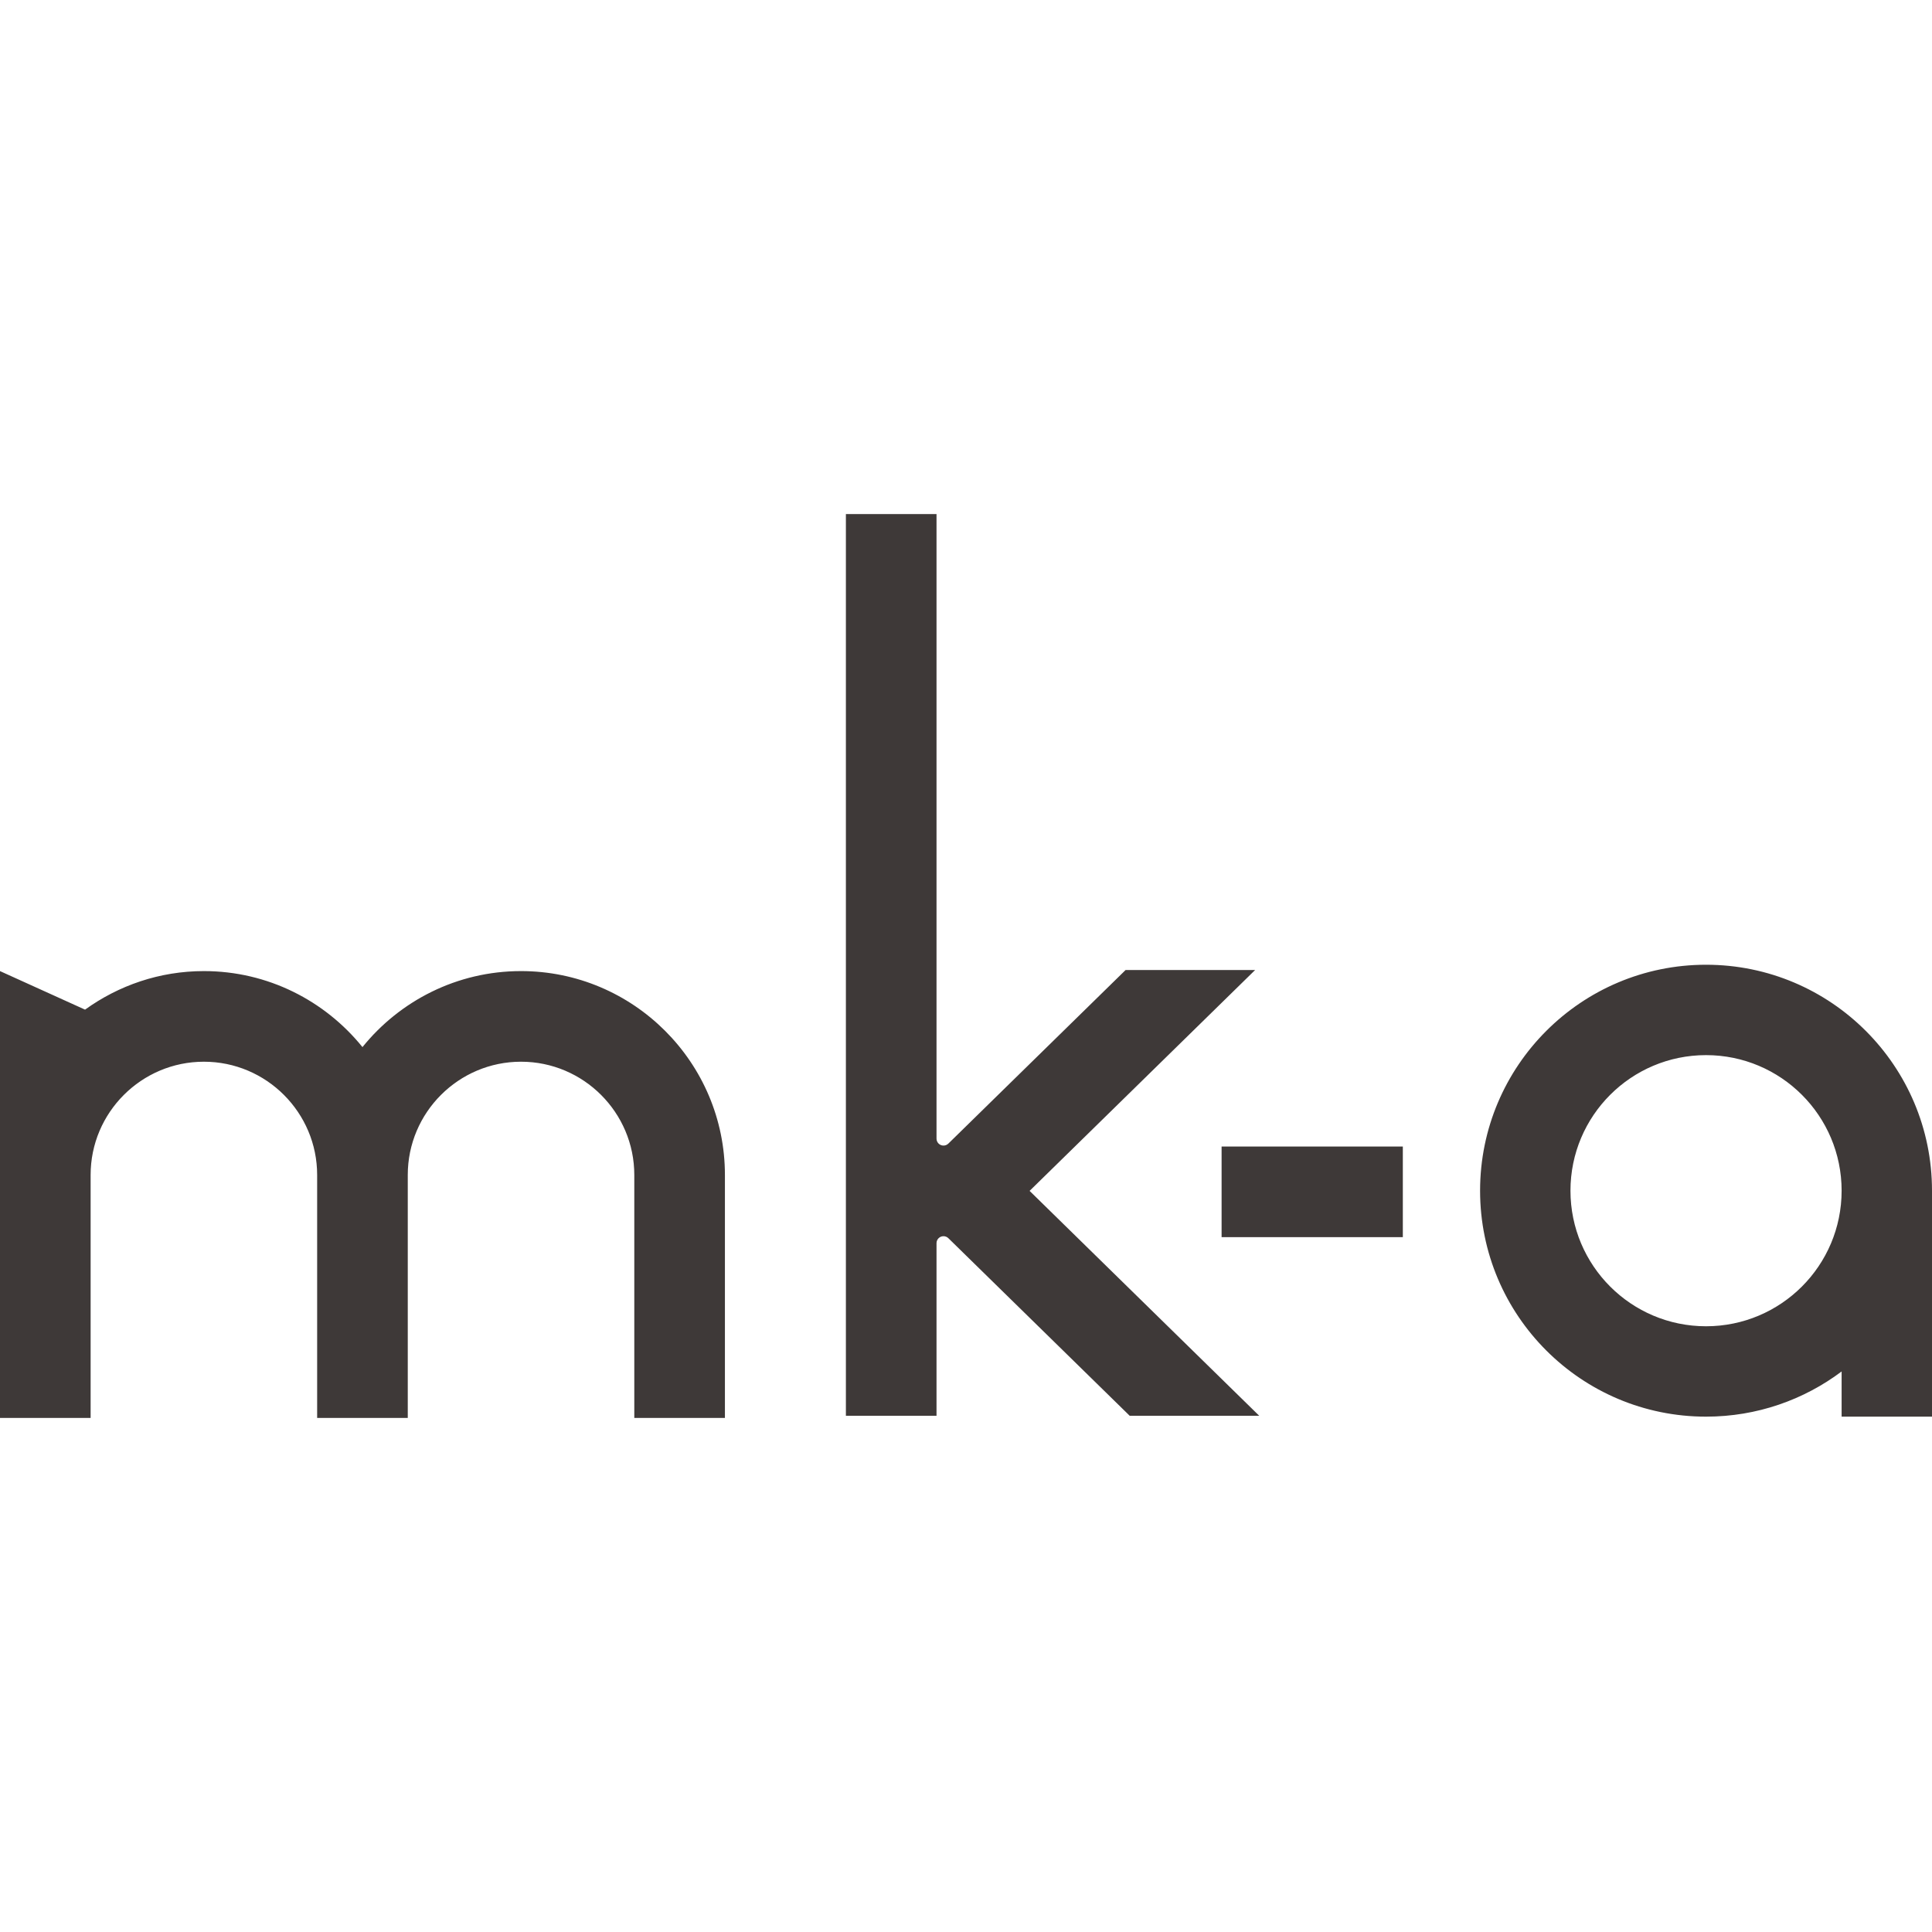
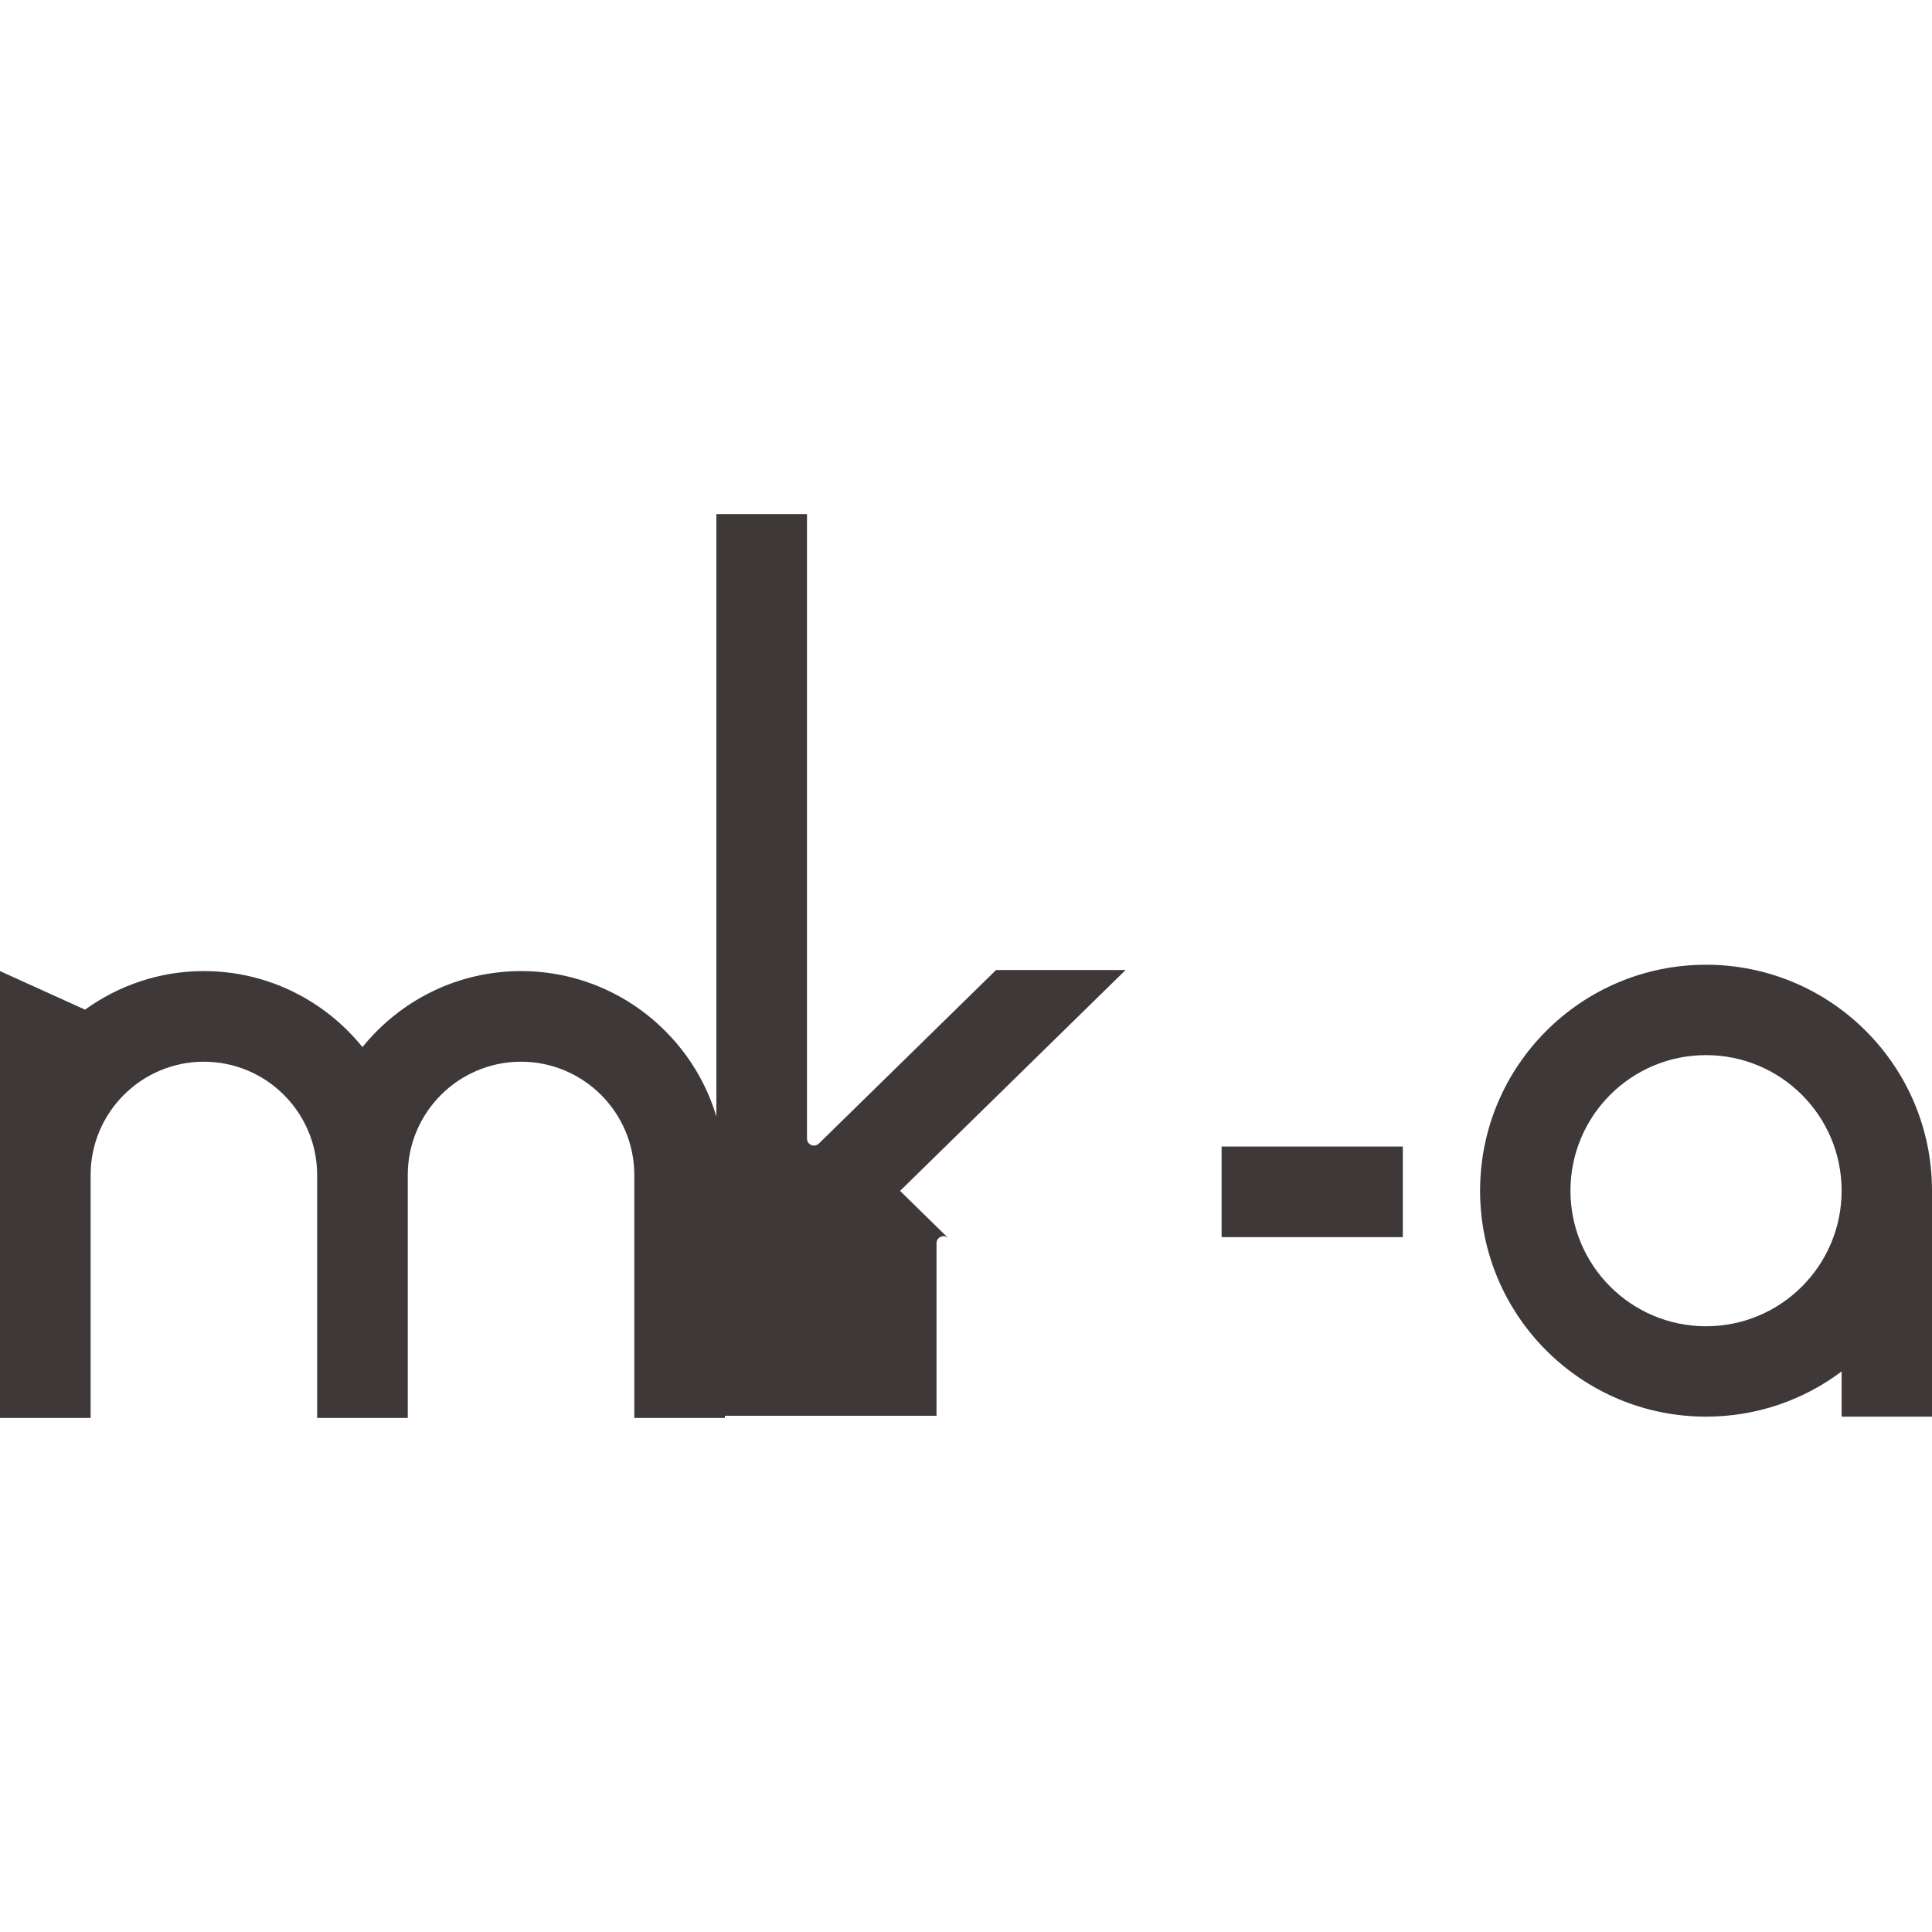
<svg xmlns="http://www.w3.org/2000/svg" xmlns:ns1="http://www.serif.com/" width="100%" height="100%" viewBox="0 0 192 192" version="1.1" xml:space="preserve" style="fill-rule:evenodd;clip-rule:evenodd;stroke-linejoin:round;stroke-miterlimit:2;">
-   <rect id="アートボード1" x="0" y="0" width="192" height="192" style="fill:#fff;" />
  <clipPath id="_clip1">
    <rect id="アートボード11" ns1:id="アートボード1" x="0" y="0" width="192" height="192" />
  </clipPath>
  <g clip-path="url(#_clip1)">
    <g>
      <g>
-         <path d="M169.544,131.803c7.442,0 13.474,-6.032 13.474,-13.473c-0,-7.441 -6.032,-13.473 -13.474,-13.473c-7.441,-0 -13.473,6.032 -13.473,13.473c0,7.441 6.032,13.473 13.473,13.473m0,-35.928c12.402,-0 22.456,10.053 22.456,22.455l0,22.455l-8.982,0l-0,-4.49c-3.754,2.819 -8.418,4.49 -13.474,4.49c-12.401,0 -22.455,-10.053 -22.455,-22.455c-0,-12.402 10.054,-22.455 22.455,-22.455m-76.474,44.824l-0,-17.154c-0,-0.382 0.31,-0.693 0.693,-0.693c0.181,0 0.355,0.071 0.484,0.198l18.022,17.649l12.872,-0l-22.821,-22.35l22.415,-21.952l-12.872,0l-17.616,17.251c-0.129,0.127 -0.303,0.198 -0.484,0.198c-0.383,0 -0.693,-0.31 -0.693,-0.693l-0,-62.064l-9.006,0l-0,89.61l9.006,-0Zm-41.291,-44.193c-6.361,-0 -12.04,2.953 -15.758,7.554c-3.717,-4.601 -9.397,-7.554 -15.758,-7.554c-4.409,-0 -8.481,1.431 -11.81,3.831l-8.453,-3.831l-0,44.405l9.006,-0l-0,-24.144c-0,-6.206 5.049,-11.255 11.257,-11.255c6.206,-0 11.255,5.049 11.255,11.255l0,24.144l9.006,-0l0,-24.144c0,-6.206 5.049,-11.255 11.255,-11.255c6.208,-0 11.257,5.049 11.257,11.255l0,24.144l9.006,-0l0,-24.144c0,-11.172 -9.089,-20.261 -20.263,-20.261m87.633,26.439l-18.011,0l0,-9.006l18.011,0l-0,9.006Z" style="fill:#3e3938;fill-rule:nonzero;" />
+         <path d="M169.544,131.803c7.442,0 13.474,-6.032 13.474,-13.473c-0,-7.441 -6.032,-13.473 -13.474,-13.473c-7.441,-0 -13.473,6.032 -13.473,13.473c0,7.441 6.032,13.473 13.473,13.473m0,-35.928c12.402,-0 22.456,10.053 22.456,22.455l0,22.455l-8.982,0l-0,-4.49c-3.754,2.819 -8.418,4.49 -13.474,4.49c-12.401,0 -22.455,-10.053 -22.455,-22.455c-0,-12.402 10.054,-22.455 22.455,-22.455m-76.474,44.824l-0,-17.154c-0,-0.382 0.31,-0.693 0.693,-0.693c0.181,0 0.355,0.071 0.484,0.198l18.022,17.649l-22.821,-22.35l22.415,-21.952l-12.872,0l-17.616,17.251c-0.129,0.127 -0.303,0.198 -0.484,0.198c-0.383,0 -0.693,-0.31 -0.693,-0.693l-0,-62.064l-9.006,0l-0,89.61l9.006,-0Zm-41.291,-44.193c-6.361,-0 -12.04,2.953 -15.758,7.554c-3.717,-4.601 -9.397,-7.554 -15.758,-7.554c-4.409,-0 -8.481,1.431 -11.81,3.831l-8.453,-3.831l-0,44.405l9.006,-0l-0,-24.144c-0,-6.206 5.049,-11.255 11.257,-11.255c6.206,-0 11.255,5.049 11.255,11.255l0,24.144l9.006,-0l0,-24.144c0,-6.206 5.049,-11.255 11.255,-11.255c6.208,-0 11.257,5.049 11.257,11.255l0,24.144l9.006,-0l0,-24.144c0,-11.172 -9.089,-20.261 -20.263,-20.261m87.633,26.439l-18.011,0l0,-9.006l18.011,0l-0,9.006Z" style="fill:#3e3938;fill-rule:nonzero;" />
      </g>
    </g>
  </g>
</svg>